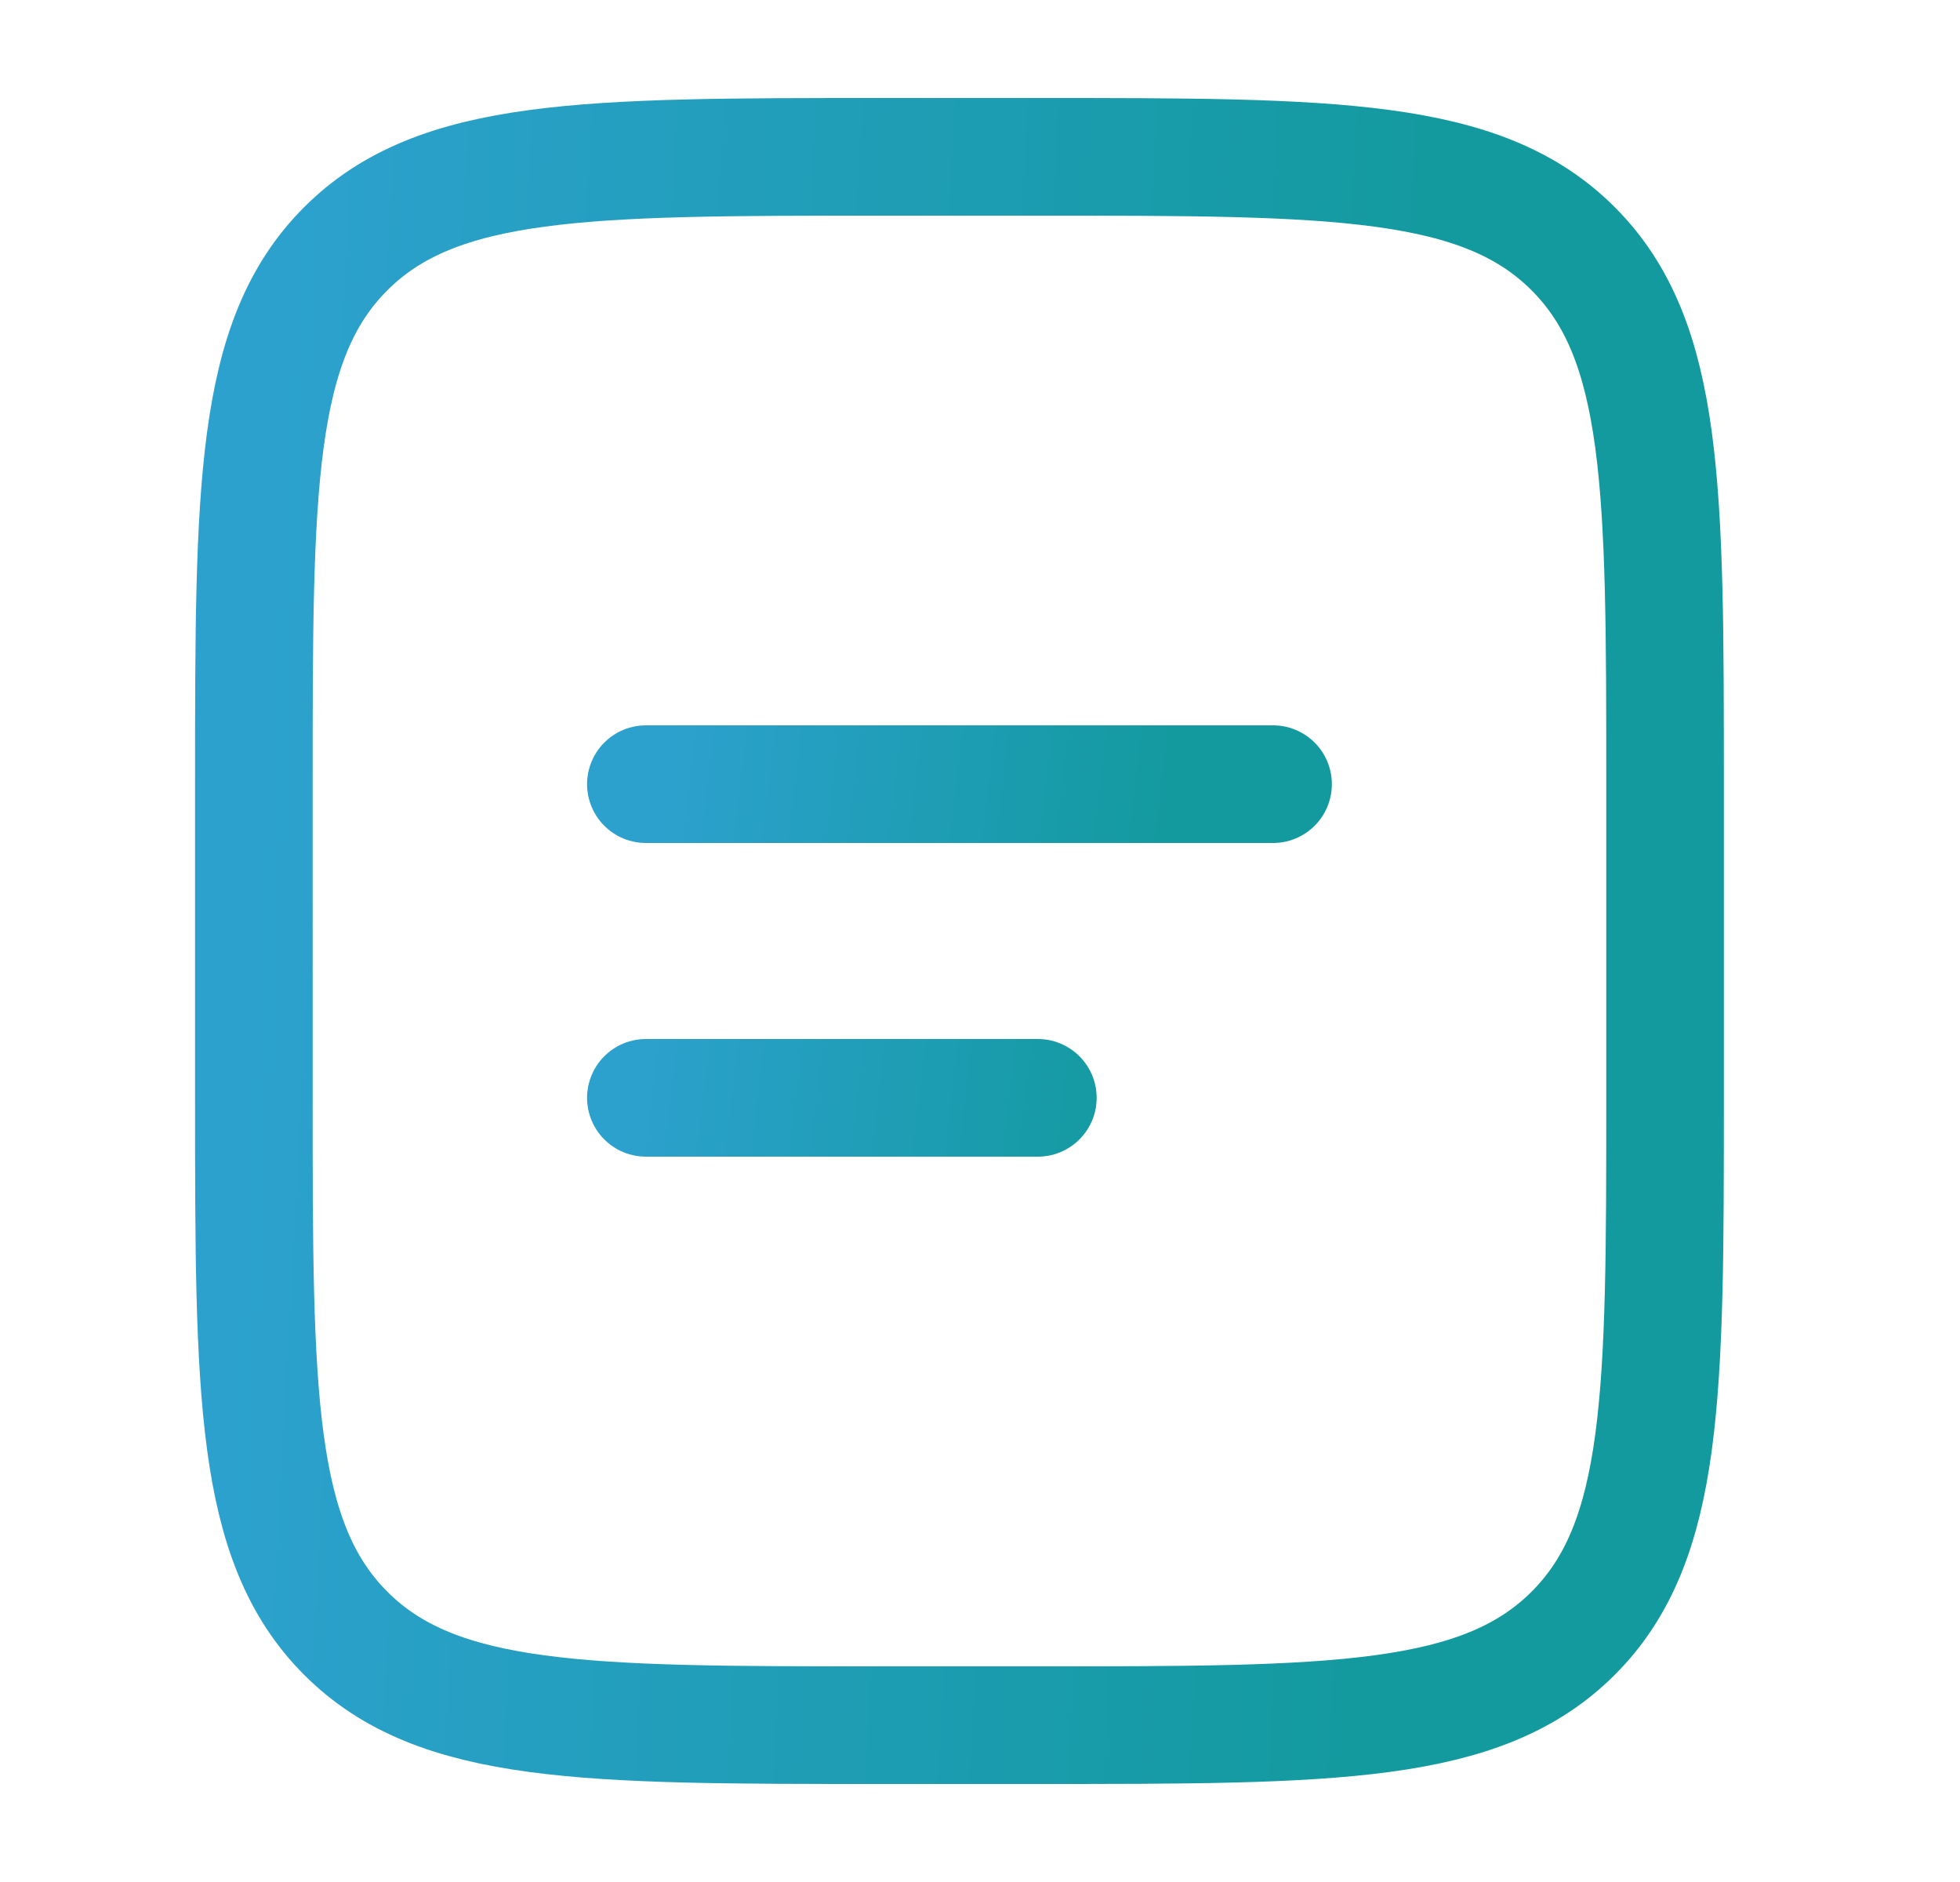
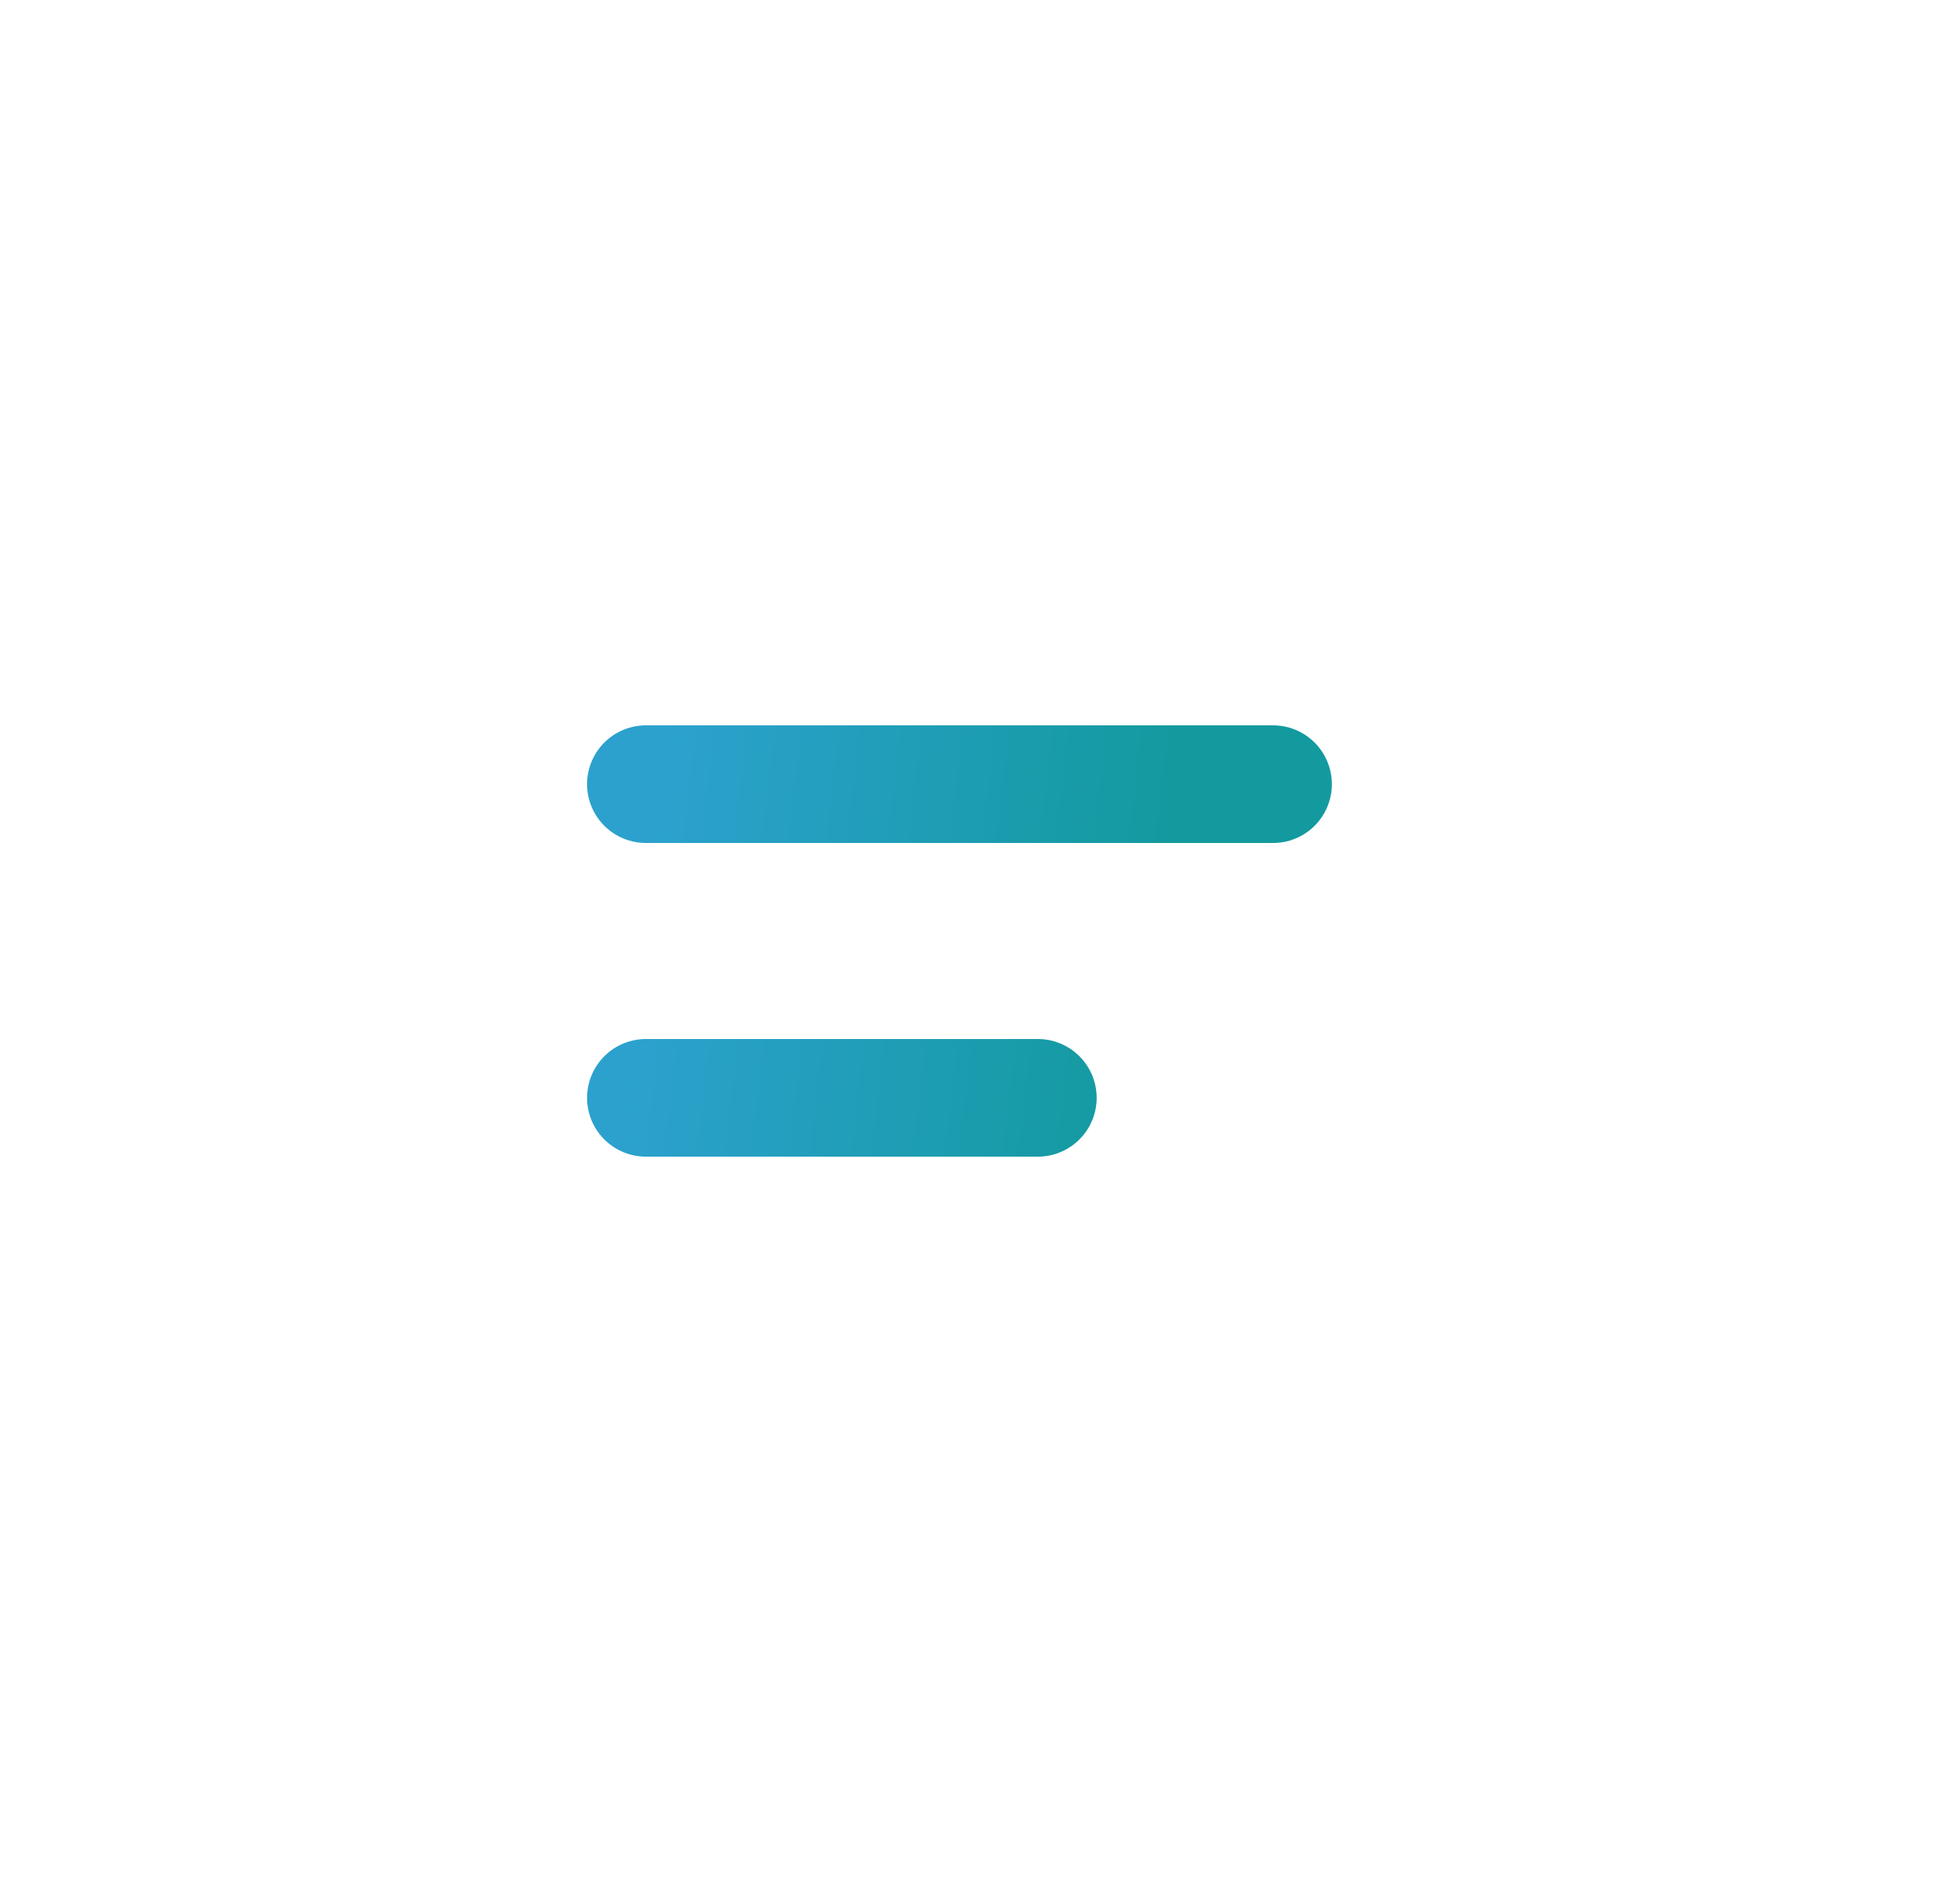
<svg xmlns="http://www.w3.org/2000/svg" width="25" height="24" viewBox="0 0 25 24" fill="none">
-   <path d="M3.238 10C3.238 6.229 3.238 4.343 4.41 3.172C5.582 2.001 7.467 2 11.238 2H13.238C17.009 2 18.895 2 20.066 3.172C21.237 4.344 21.238 6.229 21.238 10V14C21.238 17.771 21.238 19.657 20.066 20.828C18.894 21.999 17.009 22 13.238 22H11.238C7.467 22 5.581 22 4.41 20.828C3.239 19.656 3.238 17.771 3.238 14V10Z" stroke="url(#paint0_linear_6870_14461)" stroke-width="1.5" />
  <path d="M8.238 10H16.238M8.238 14H13.238" stroke="url(#paint1_linear_6870_14461)" stroke-width="1.5" stroke-linecap="round" />
  <defs>
    <linearGradient id="paint0_linear_6870_14461" x1="1.967" y1="2" x2="18.279" y2="2.87" gradientUnits="userSpaceOnUse">
      <stop offset="0.1" stop-color="#2CA1CE" />
      <stop offset="1" stop-color="#139A9F" />
    </linearGradient>
    <linearGradient id="paint1_linear_6870_14461" x1="7.673" y1="10" x2="14.843" y2="10.849" gradientUnits="userSpaceOnUse">
      <stop offset="0.1" stop-color="#2CA1CE" />
      <stop offset="1" stop-color="#139A9F" />
    </linearGradient>
  </defs>
</svg>